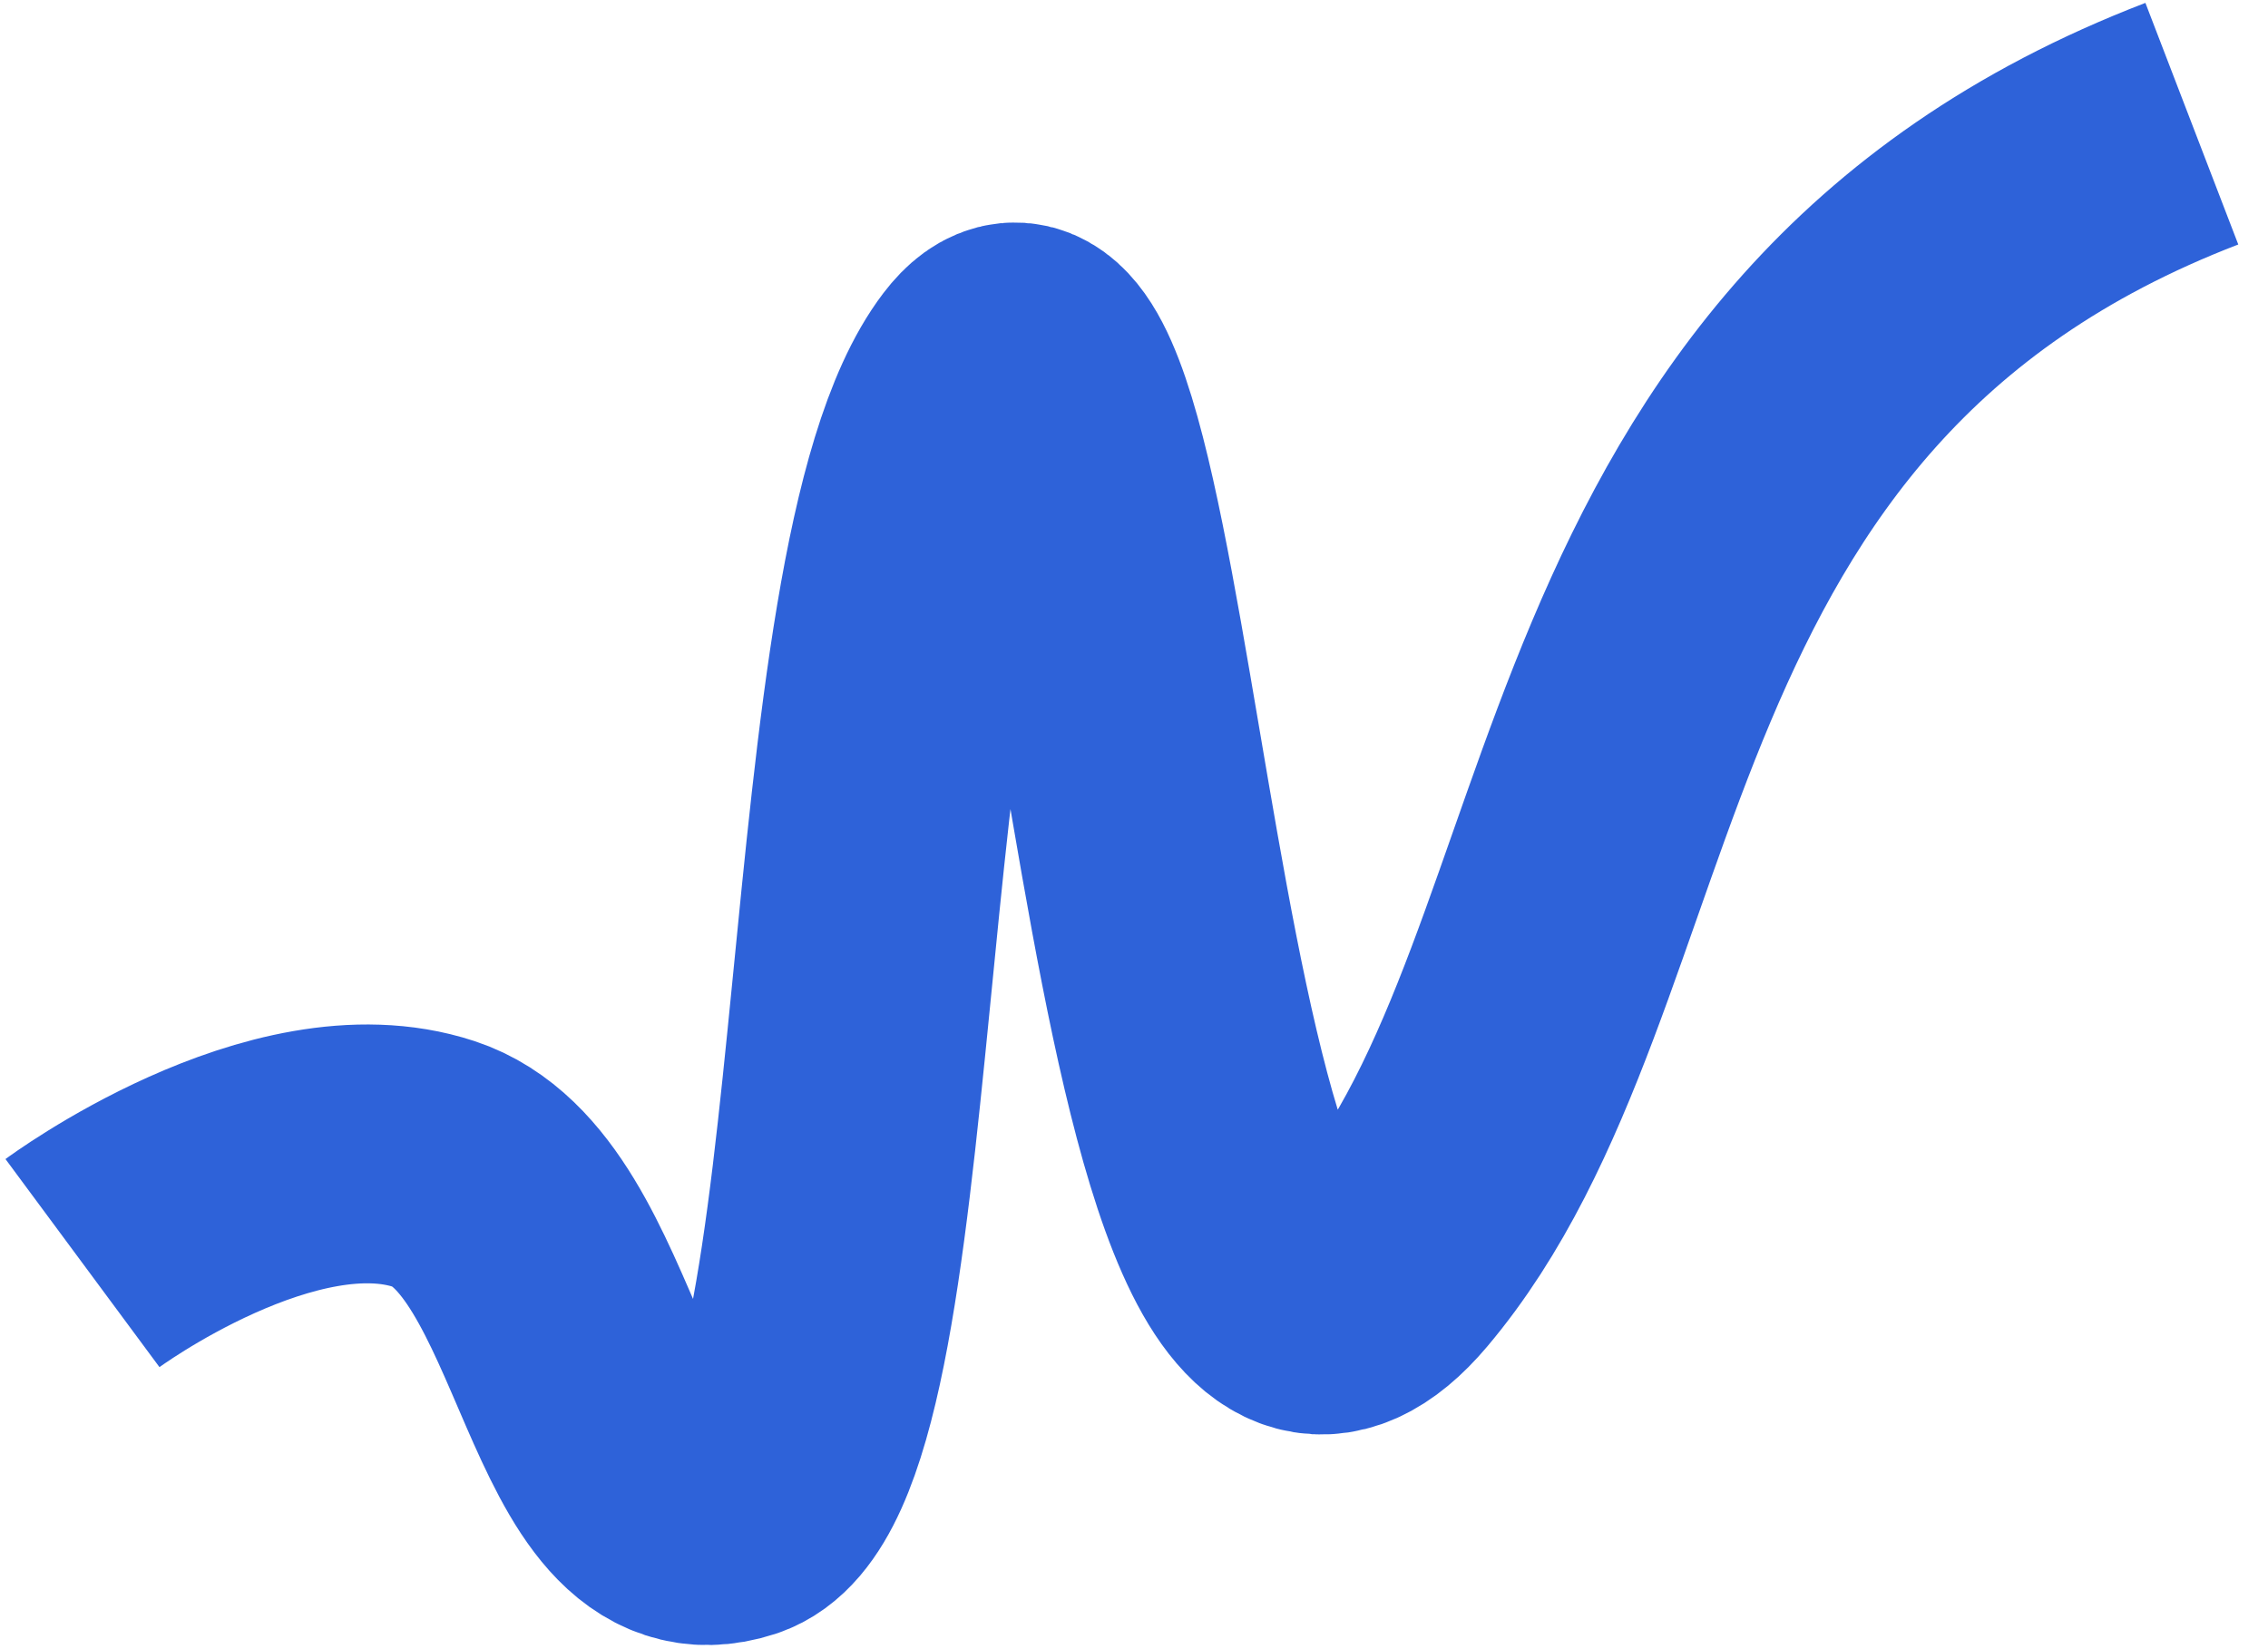
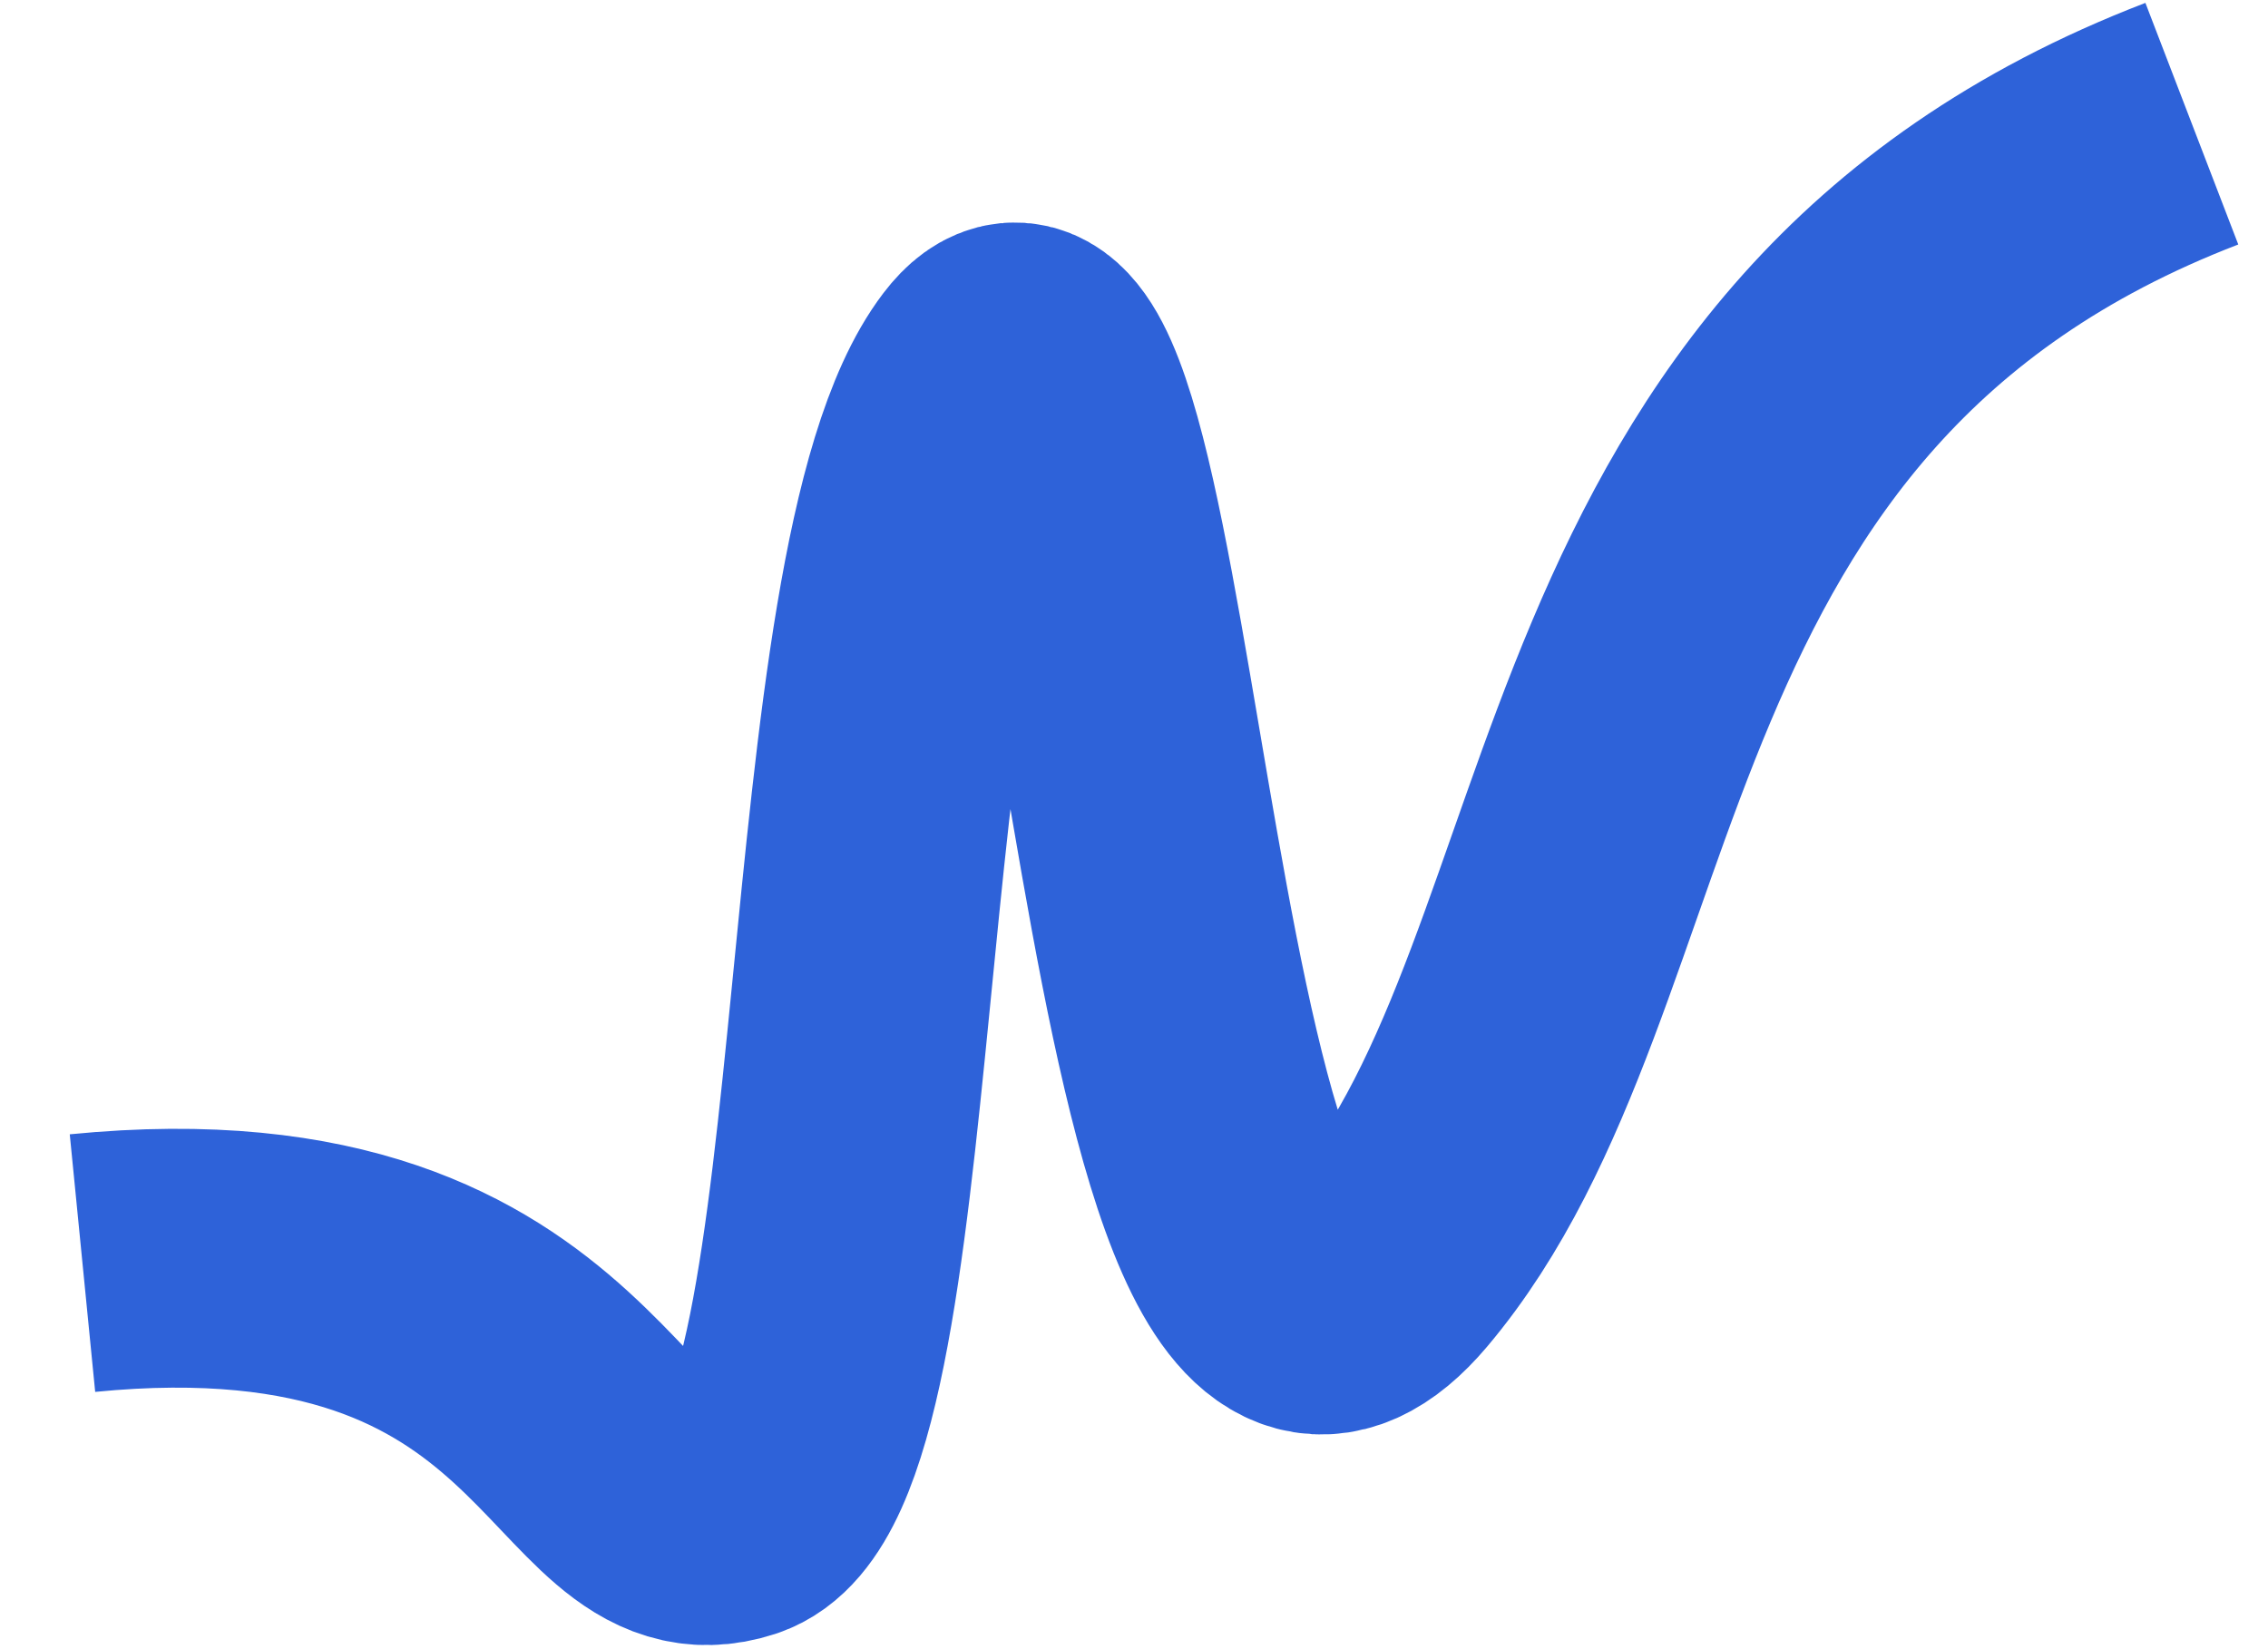
<svg xmlns="http://www.w3.org/2000/svg" width="55" height="40" viewBox="0 0 55 40" fill="none">
-   <path d="M2 30.636C2 30.636 6.872 27.031 10.525 28.233C14.179 29.434 14.179 37.846 17.833 36.644C21.487 35.442 20.269 13.814 23.922 9.008C27.576 4.202 27.576 37.846 33.666 30.636C39.755 23.427 38.092 8.789 53.153 3" stroke="#2E62D9" stroke-width="6.278" />
+   <path d="M2 30.636C14.179 29.434 14.179 37.846 17.833 36.644C21.487 35.442 20.269 13.814 23.922 9.008C27.576 4.202 27.576 37.846 33.666 30.636C39.755 23.427 38.092 8.789 53.153 3" stroke="#2E62D9" stroke-width="6.278" />
</svg>